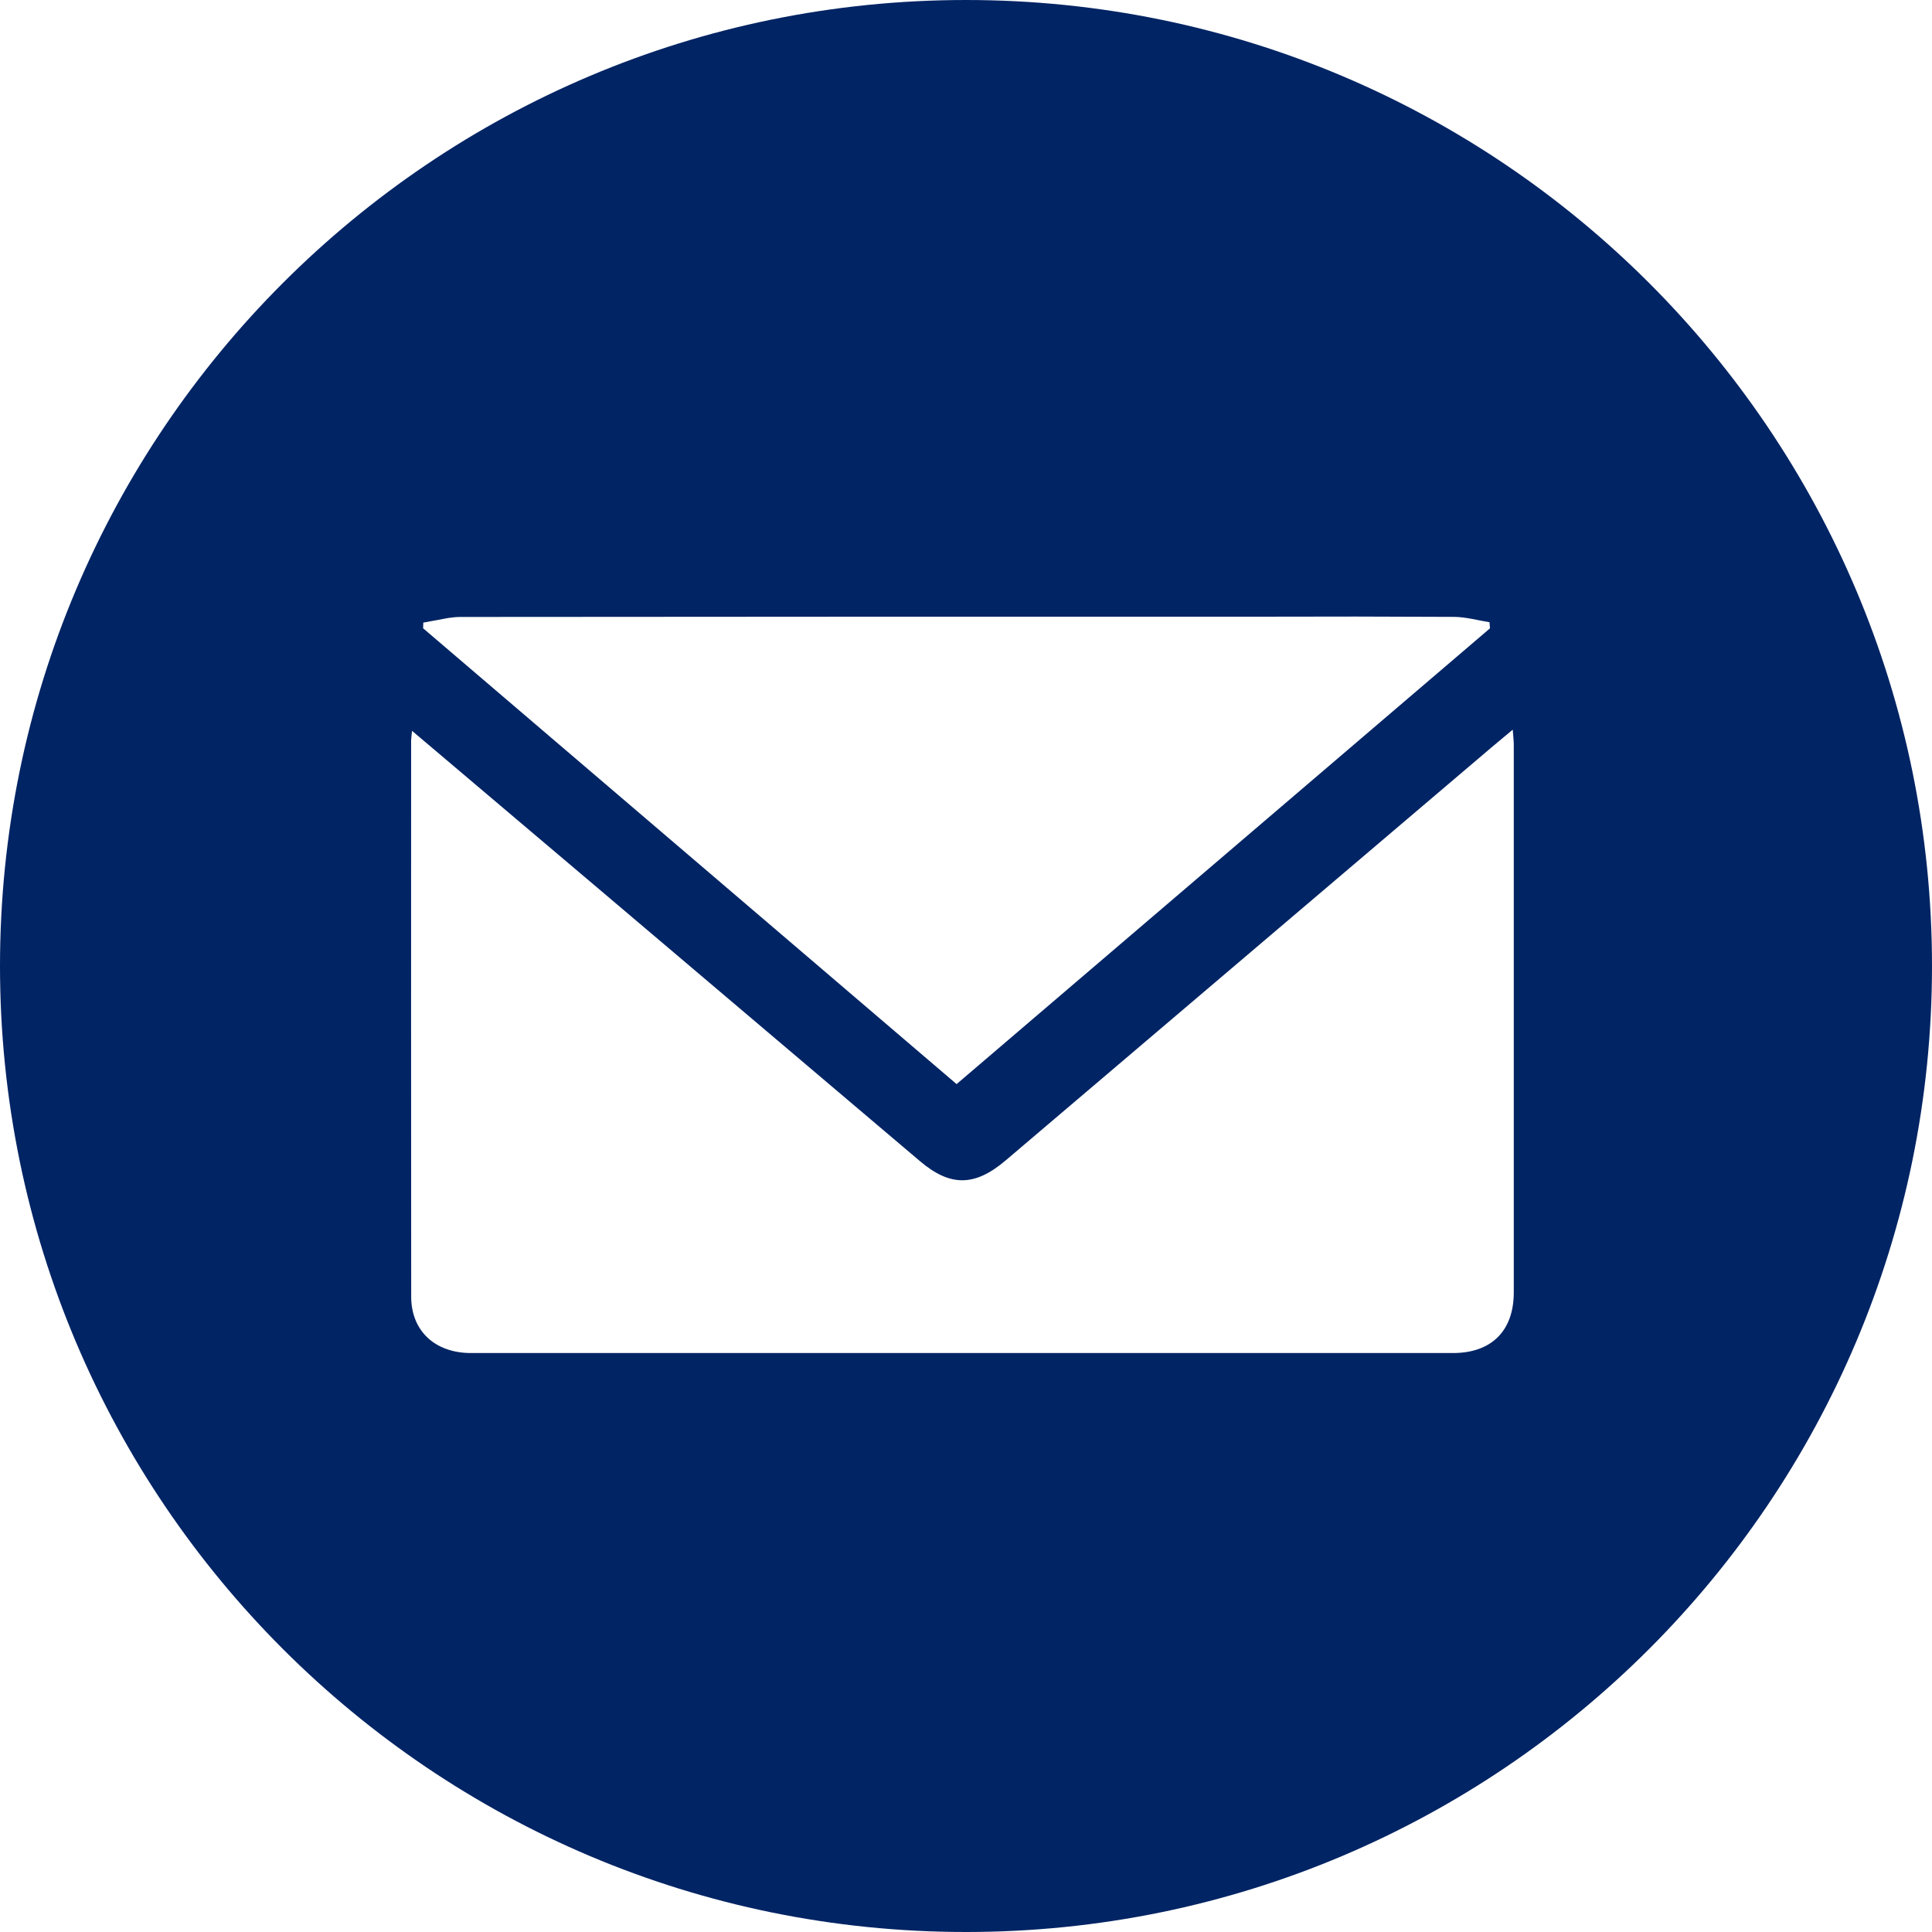
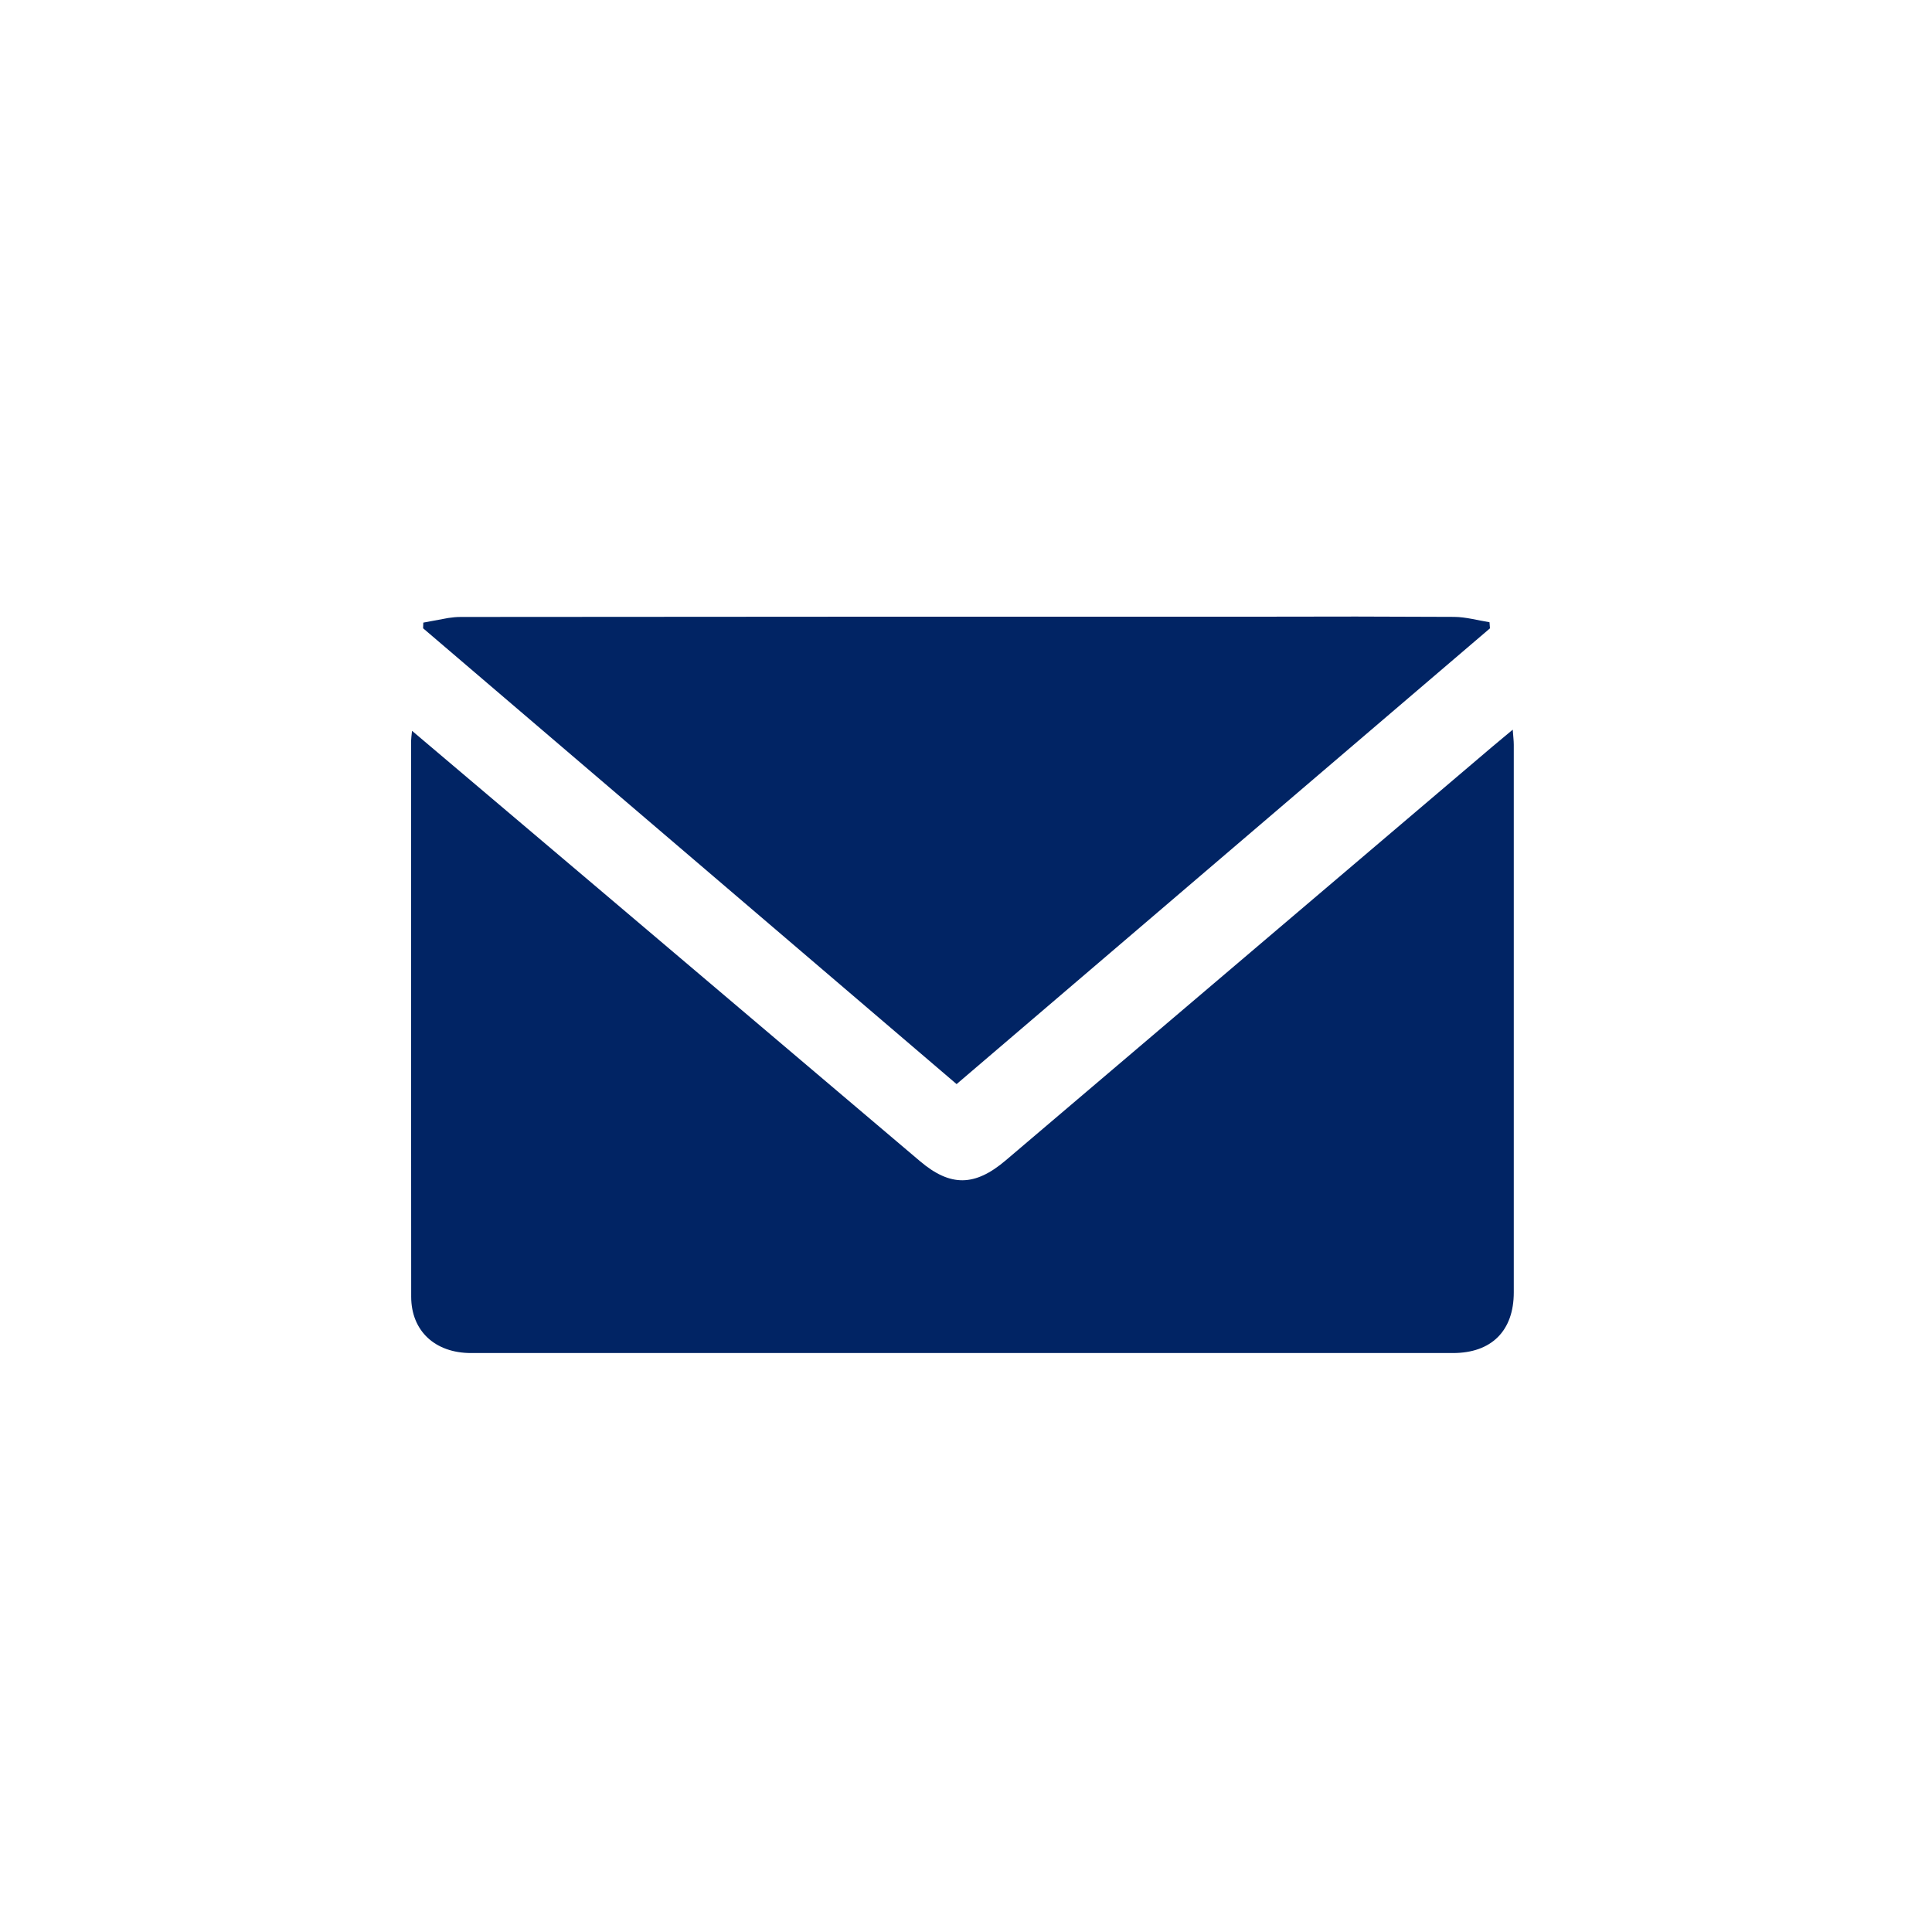
<svg xmlns="http://www.w3.org/2000/svg" height="30" viewBox="0 0 30 30" width="30">
-   <path d="m61 0c8.284 0 15 6.716 15 15 0 8.284-6.716 15-15 15s-15-6.716-15-15c0-8.284 6.716-15 15-15zm8.49 11.33c-.126.105-.22.183-.314.262-2.52 2.142-5.039 4.284-7.559 6.426-.48.408-.86.412-1.331.013-1.621-1.373-3.242-2.748-4.862-4.121-.996-.844-1.992-1.687-3.026-2.562-.008.084-.014.118-.014.152-0 2.879-.002 5.757.001 8.636.001.532.371.874.93.874 5.082.001 10.164.001 15.246 0.0.599-0.0.945-.345.945-.942l-0-8.503c0-.065-.009-.131-.016-.234zm-3.956-1.754c-4.126 0-8.253-.001-12.379.004-.065 0-.129.006-.194.016l-.388.072c-.001.029-.002.059-.003.088 2.758 2.357 5.517 4.713 8.284 7.078 2.776-2.372 5.529-4.724 8.282-7.077-.003-.032-.005-.063-.007-.095-.182-.029-.364-.081-.547-.083l-1.523-.005z" fill="#012464" fill-rule="evenodd" transform="translate(-46)" />
+   <path d="m61 0s-15-6.716-15-15c0-8.284 6.716-15 15-15zm8.49 11.33c-.126.105-.22.183-.314.262-2.52 2.142-5.039 4.284-7.559 6.426-.48.408-.86.412-1.331.013-1.621-1.373-3.242-2.748-4.862-4.121-.996-.844-1.992-1.687-3.026-2.562-.008.084-.014.118-.014.152-0 2.879-.002 5.757.001 8.636.001.532.371.874.93.874 5.082.001 10.164.001 15.246 0.0.599-0.0.945-.345.945-.942l-0-8.503c0-.065-.009-.131-.016-.234zm-3.956-1.754c-4.126 0-8.253-.001-12.379.004-.065 0-.129.006-.194.016l-.388.072c-.001.029-.002.059-.003.088 2.758 2.357 5.517 4.713 8.284 7.078 2.776-2.372 5.529-4.724 8.282-7.077-.003-.032-.005-.063-.007-.095-.182-.029-.364-.081-.547-.083l-1.523-.005z" fill="#012464" fill-rule="evenodd" transform="translate(-46)" />
</svg>